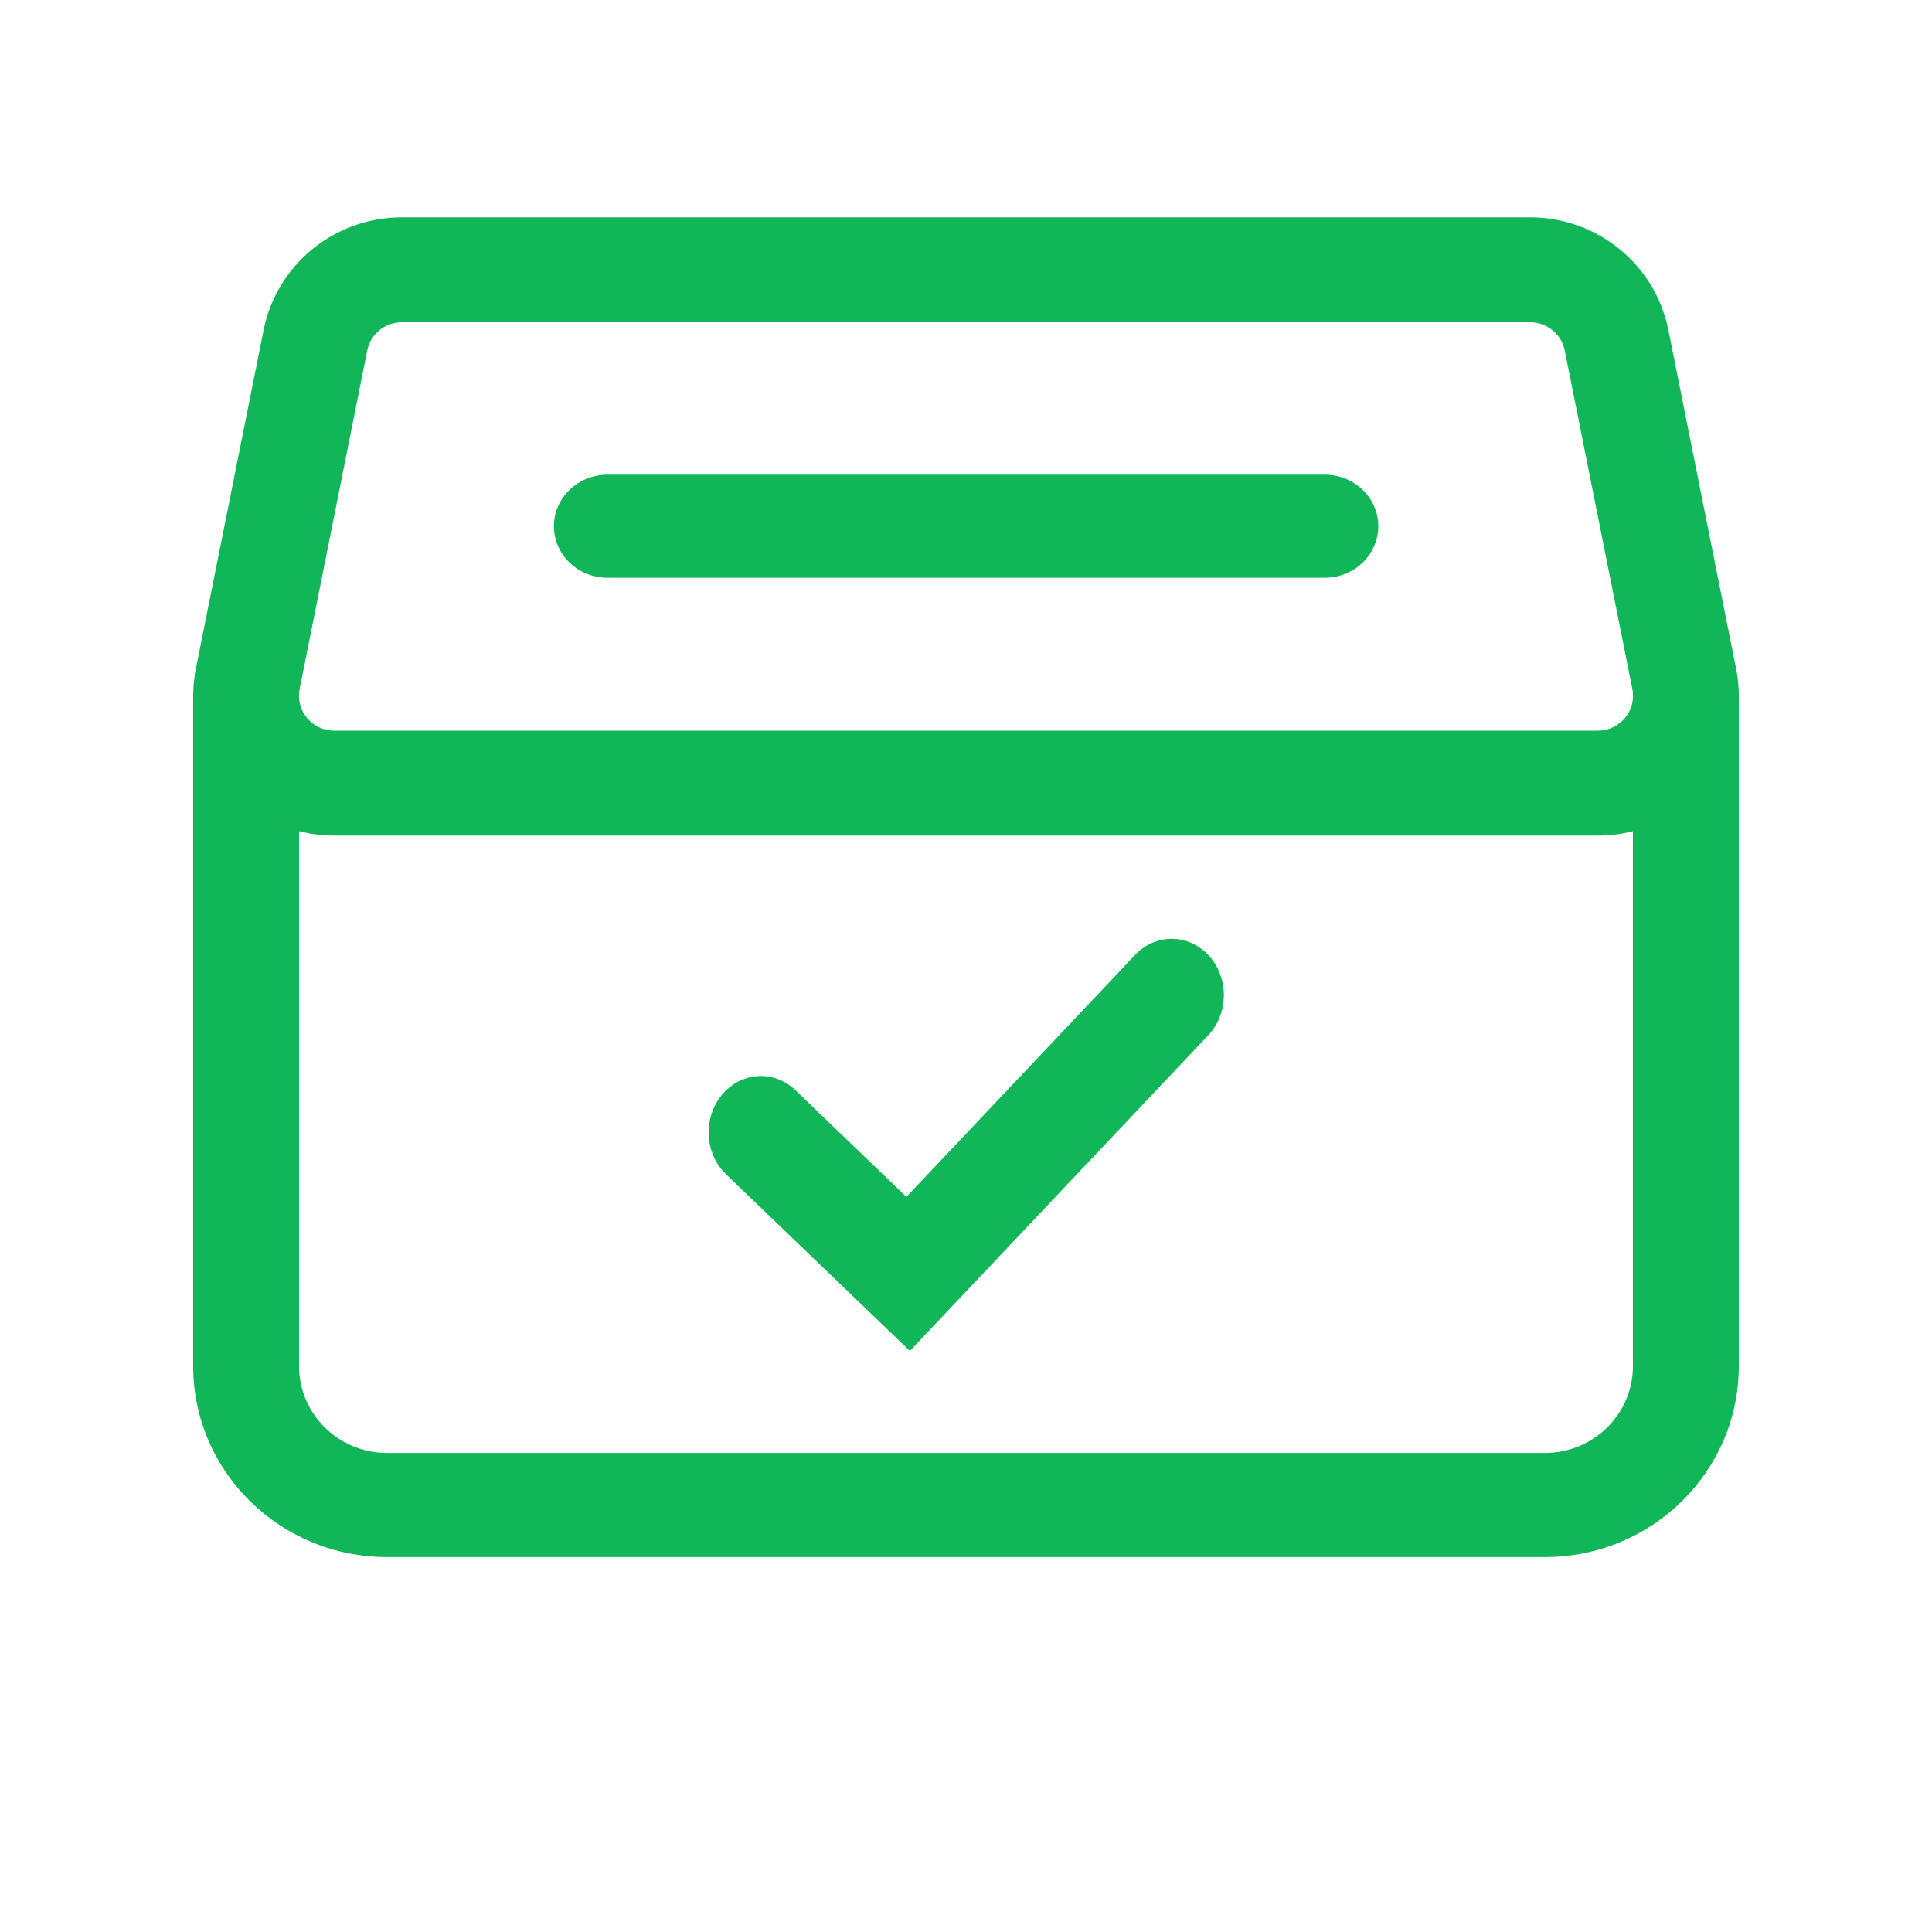
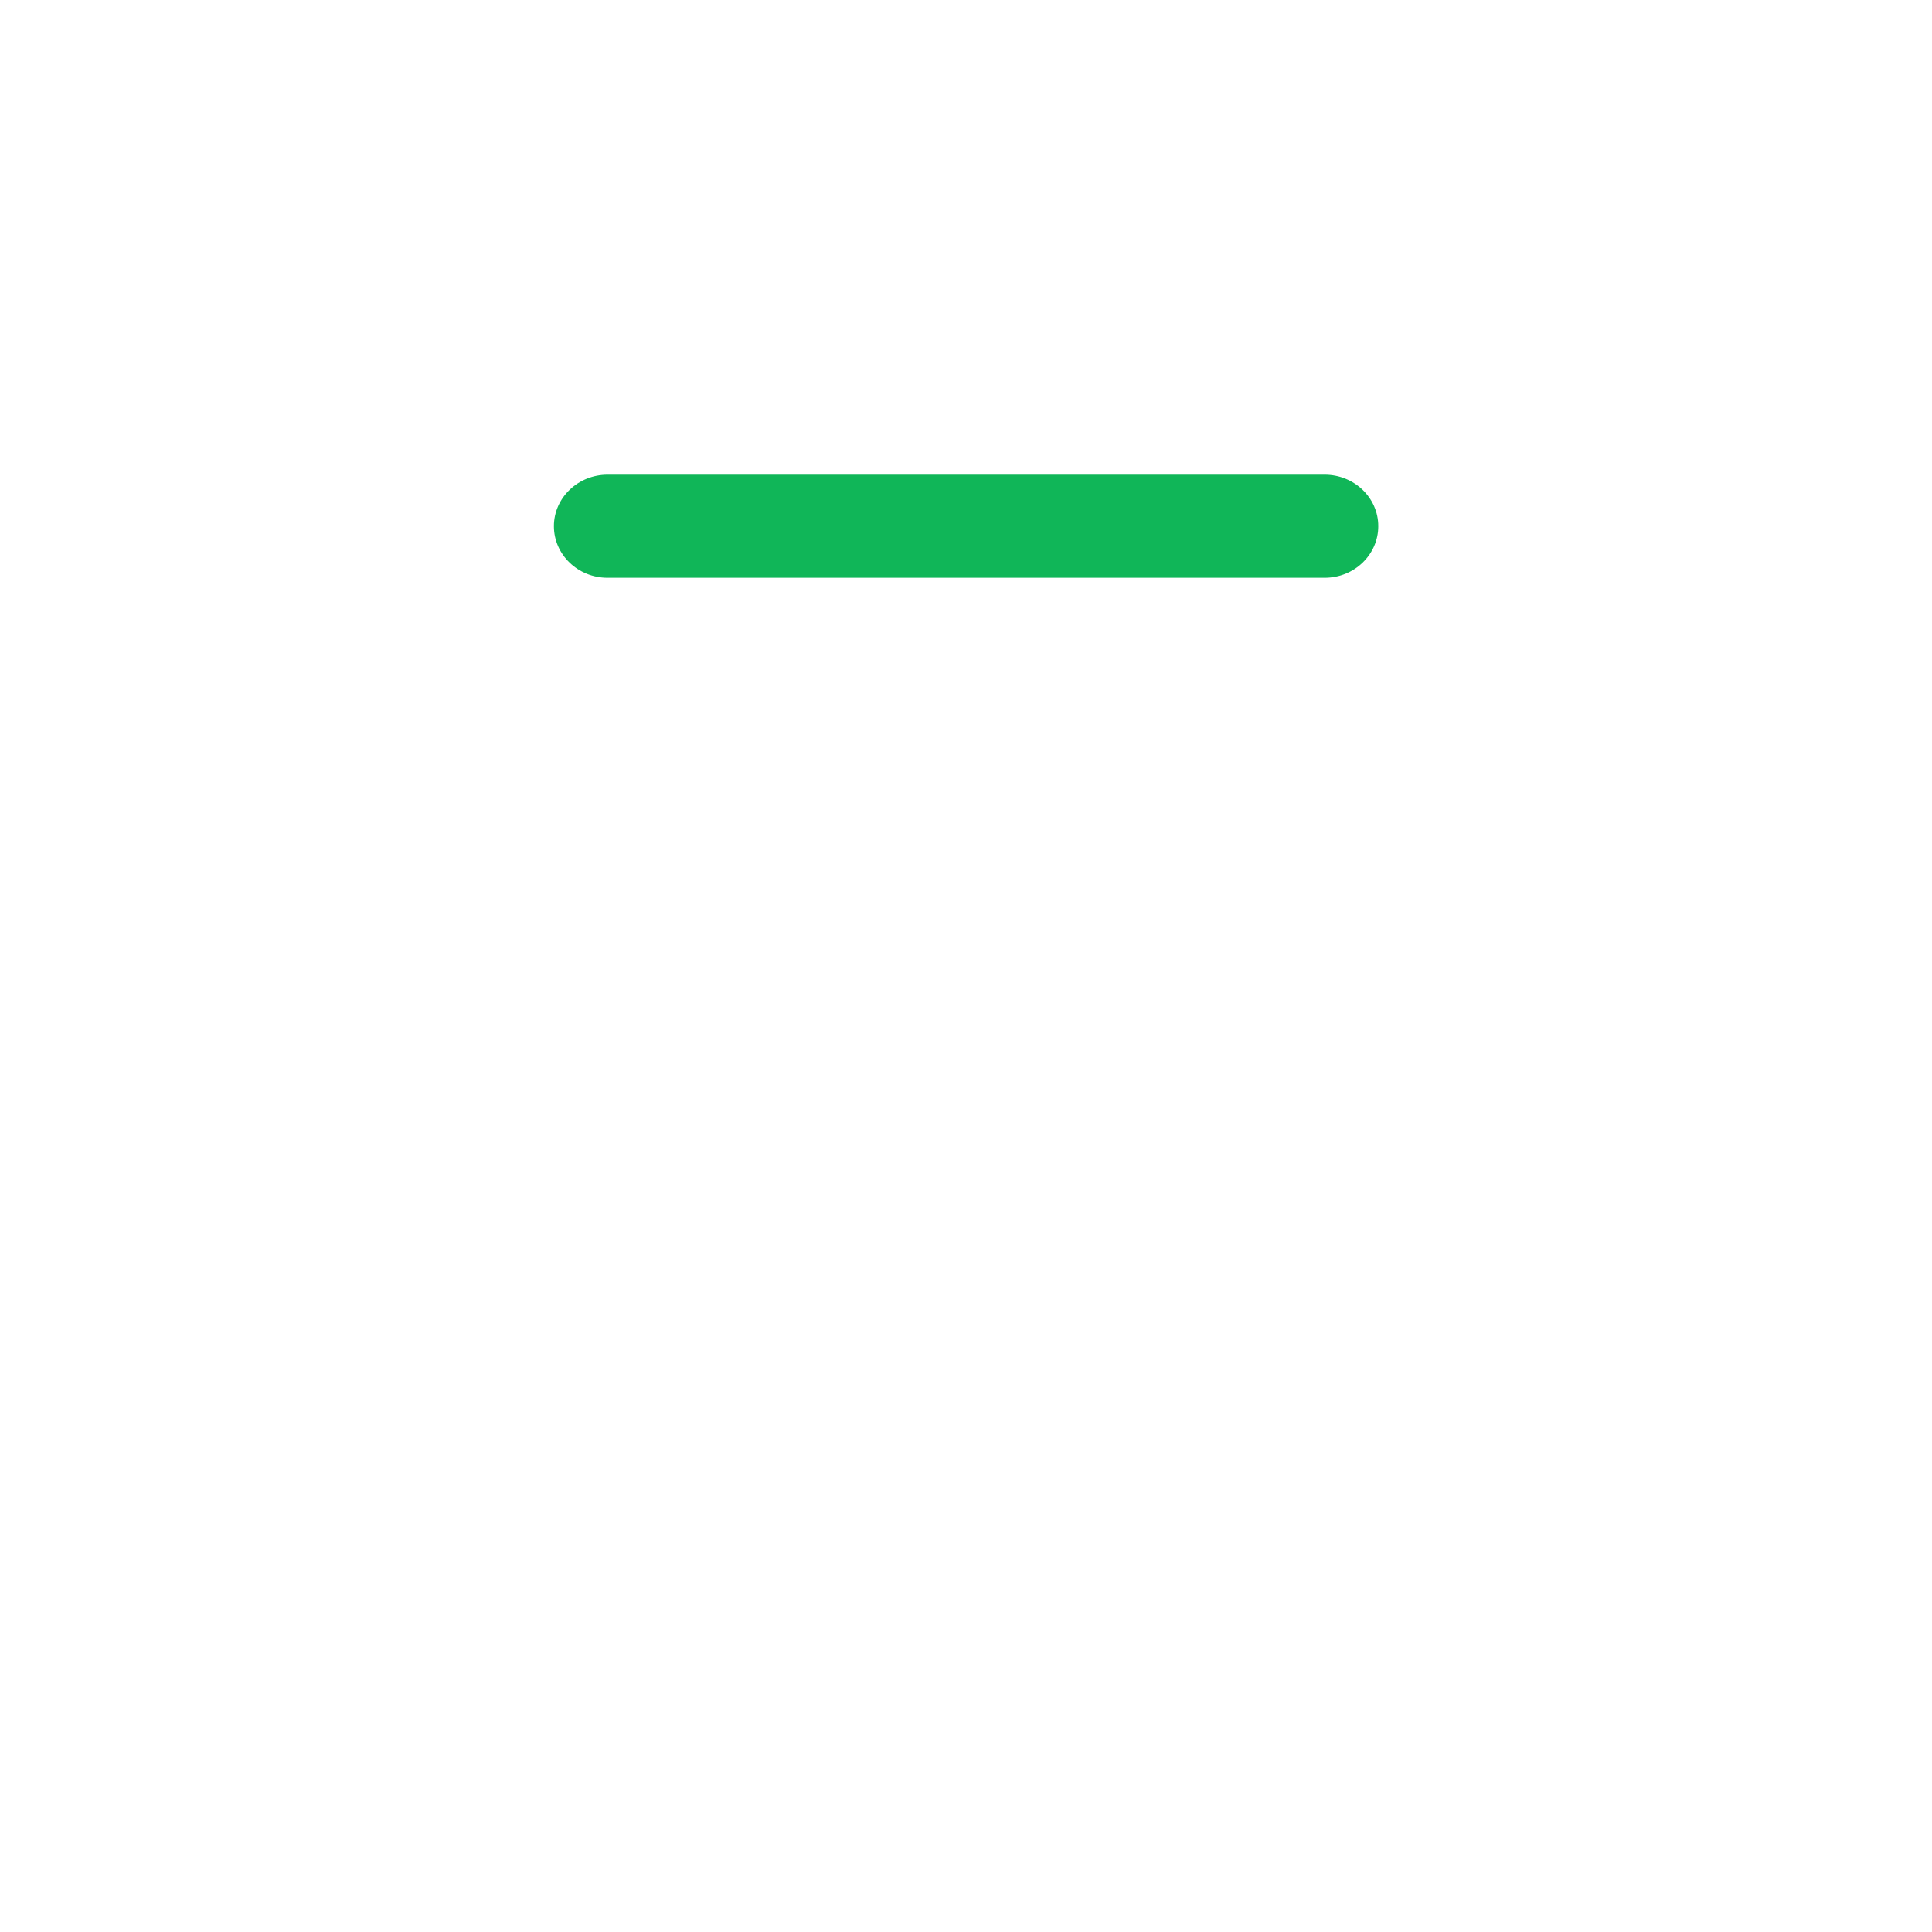
<svg xmlns="http://www.w3.org/2000/svg" width="20" height="20" viewBox="0 0 20 20" fill="none">
-   <path fill-rule="evenodd" clip-rule="evenodd" d="M15.84 3.336H4.16C3.986 3.336 3.836 3.458 3.802 3.627L3.102 7.132C3.057 7.356 3.23 7.564 3.46 7.564H16.541C16.77 7.564 16.943 7.356 16.898 7.132L16.198 3.627C16.164 3.458 16.014 3.336 15.84 3.336ZM4.16 2.25C3.464 2.25 2.865 2.738 2.729 3.416L2.028 6.921C1.849 7.816 2.54 8.65 3.46 8.65H16.541C17.46 8.65 18.151 7.816 17.972 6.921L17.271 3.416C17.135 2.738 16.536 2.25 15.84 2.25H4.16Z" fill="#10B658" />
  <path fill-rule="evenodd" clip-rule="evenodd" d="M5.734 5.447C5.734 5.153 5.983 4.914 6.289 4.914H13.713C14.02 4.914 14.268 5.153 14.268 5.447C14.268 5.742 14.02 5.981 13.713 5.981H6.289C5.983 5.981 5.734 5.742 5.734 5.447Z" fill="#10B658" />
-   <path fill-rule="evenodd" clip-rule="evenodd" d="M3.096 7.219V14.142C3.096 14.639 3.504 15.041 4.008 15.041H15.992C16.496 15.041 16.904 14.639 16.904 14.142V7.219H18V14.142C18 15.234 17.101 16.119 15.992 16.119H4.008C2.899 16.119 2 15.234 2 14.142V7.219H3.096Z" fill="#10B658" />
-   <path fill-rule="evenodd" clip-rule="evenodd" d="M12.515 9.893C12.724 10.123 12.72 10.492 12.507 10.718L9.419 13.985L7.517 12.157C7.294 11.943 7.274 11.574 7.473 11.334C7.672 11.094 8.013 11.072 8.236 11.287L9.383 12.39L11.75 9.886C11.963 9.66 12.306 9.664 12.515 9.893Z" fill="#10B658" />
</svg>